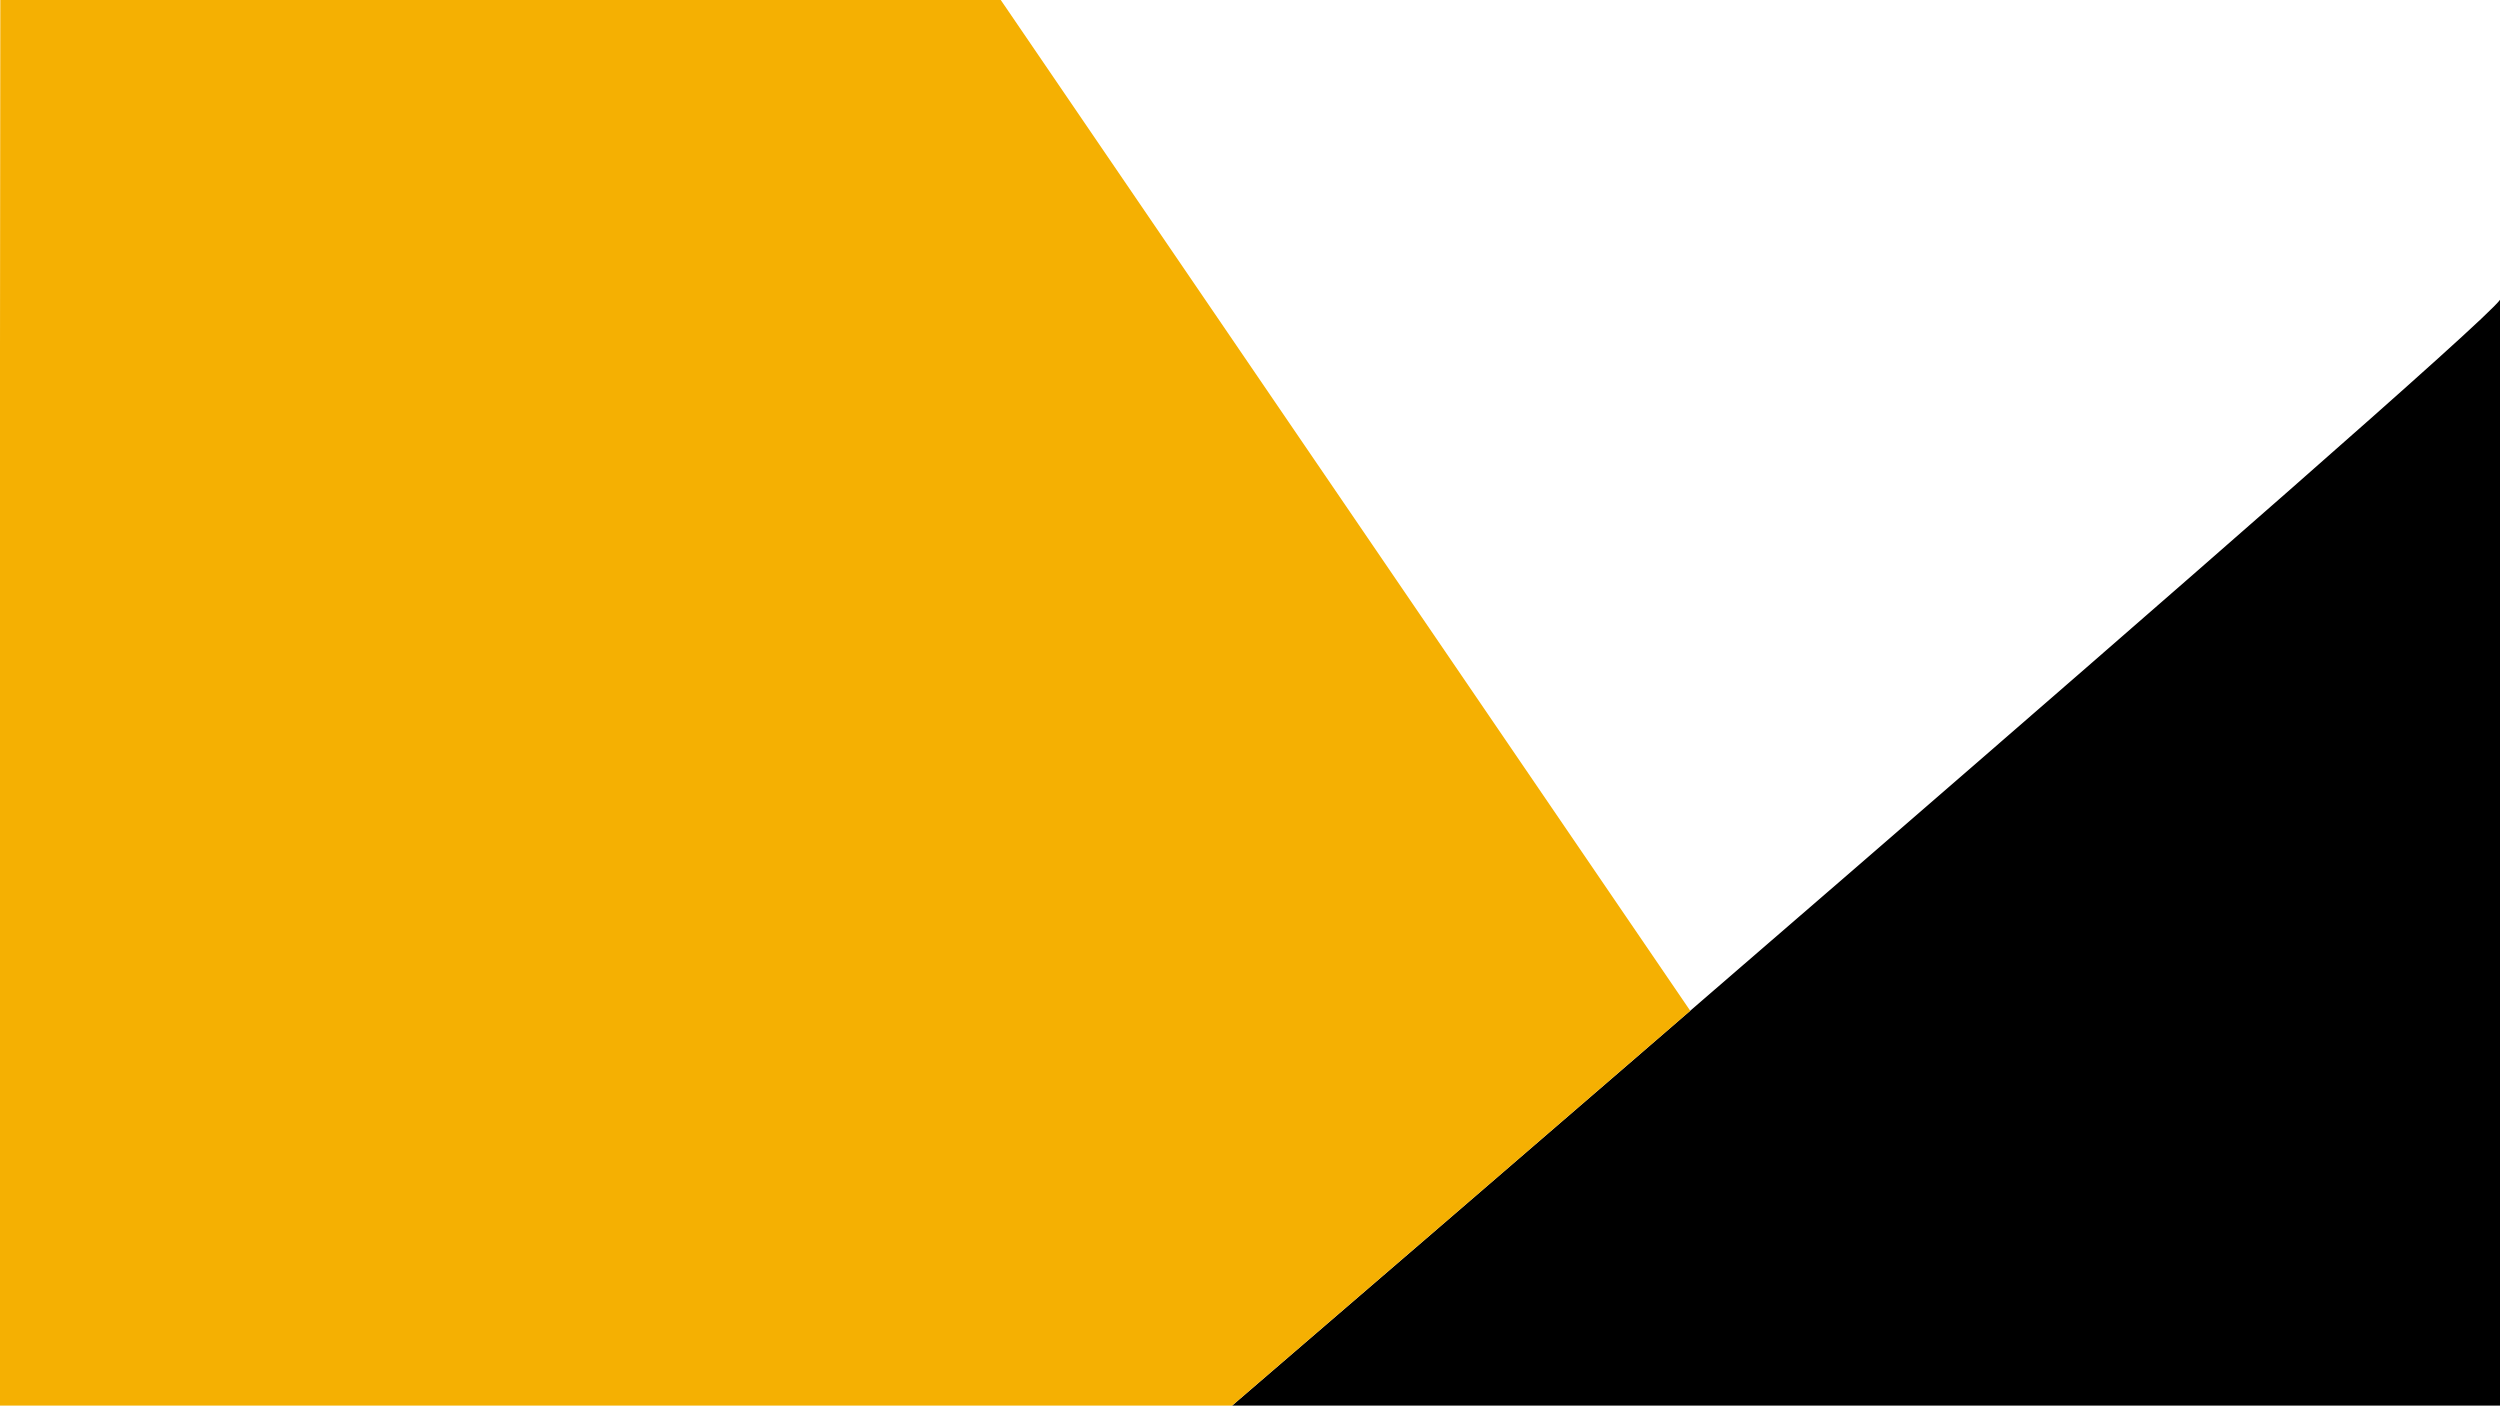
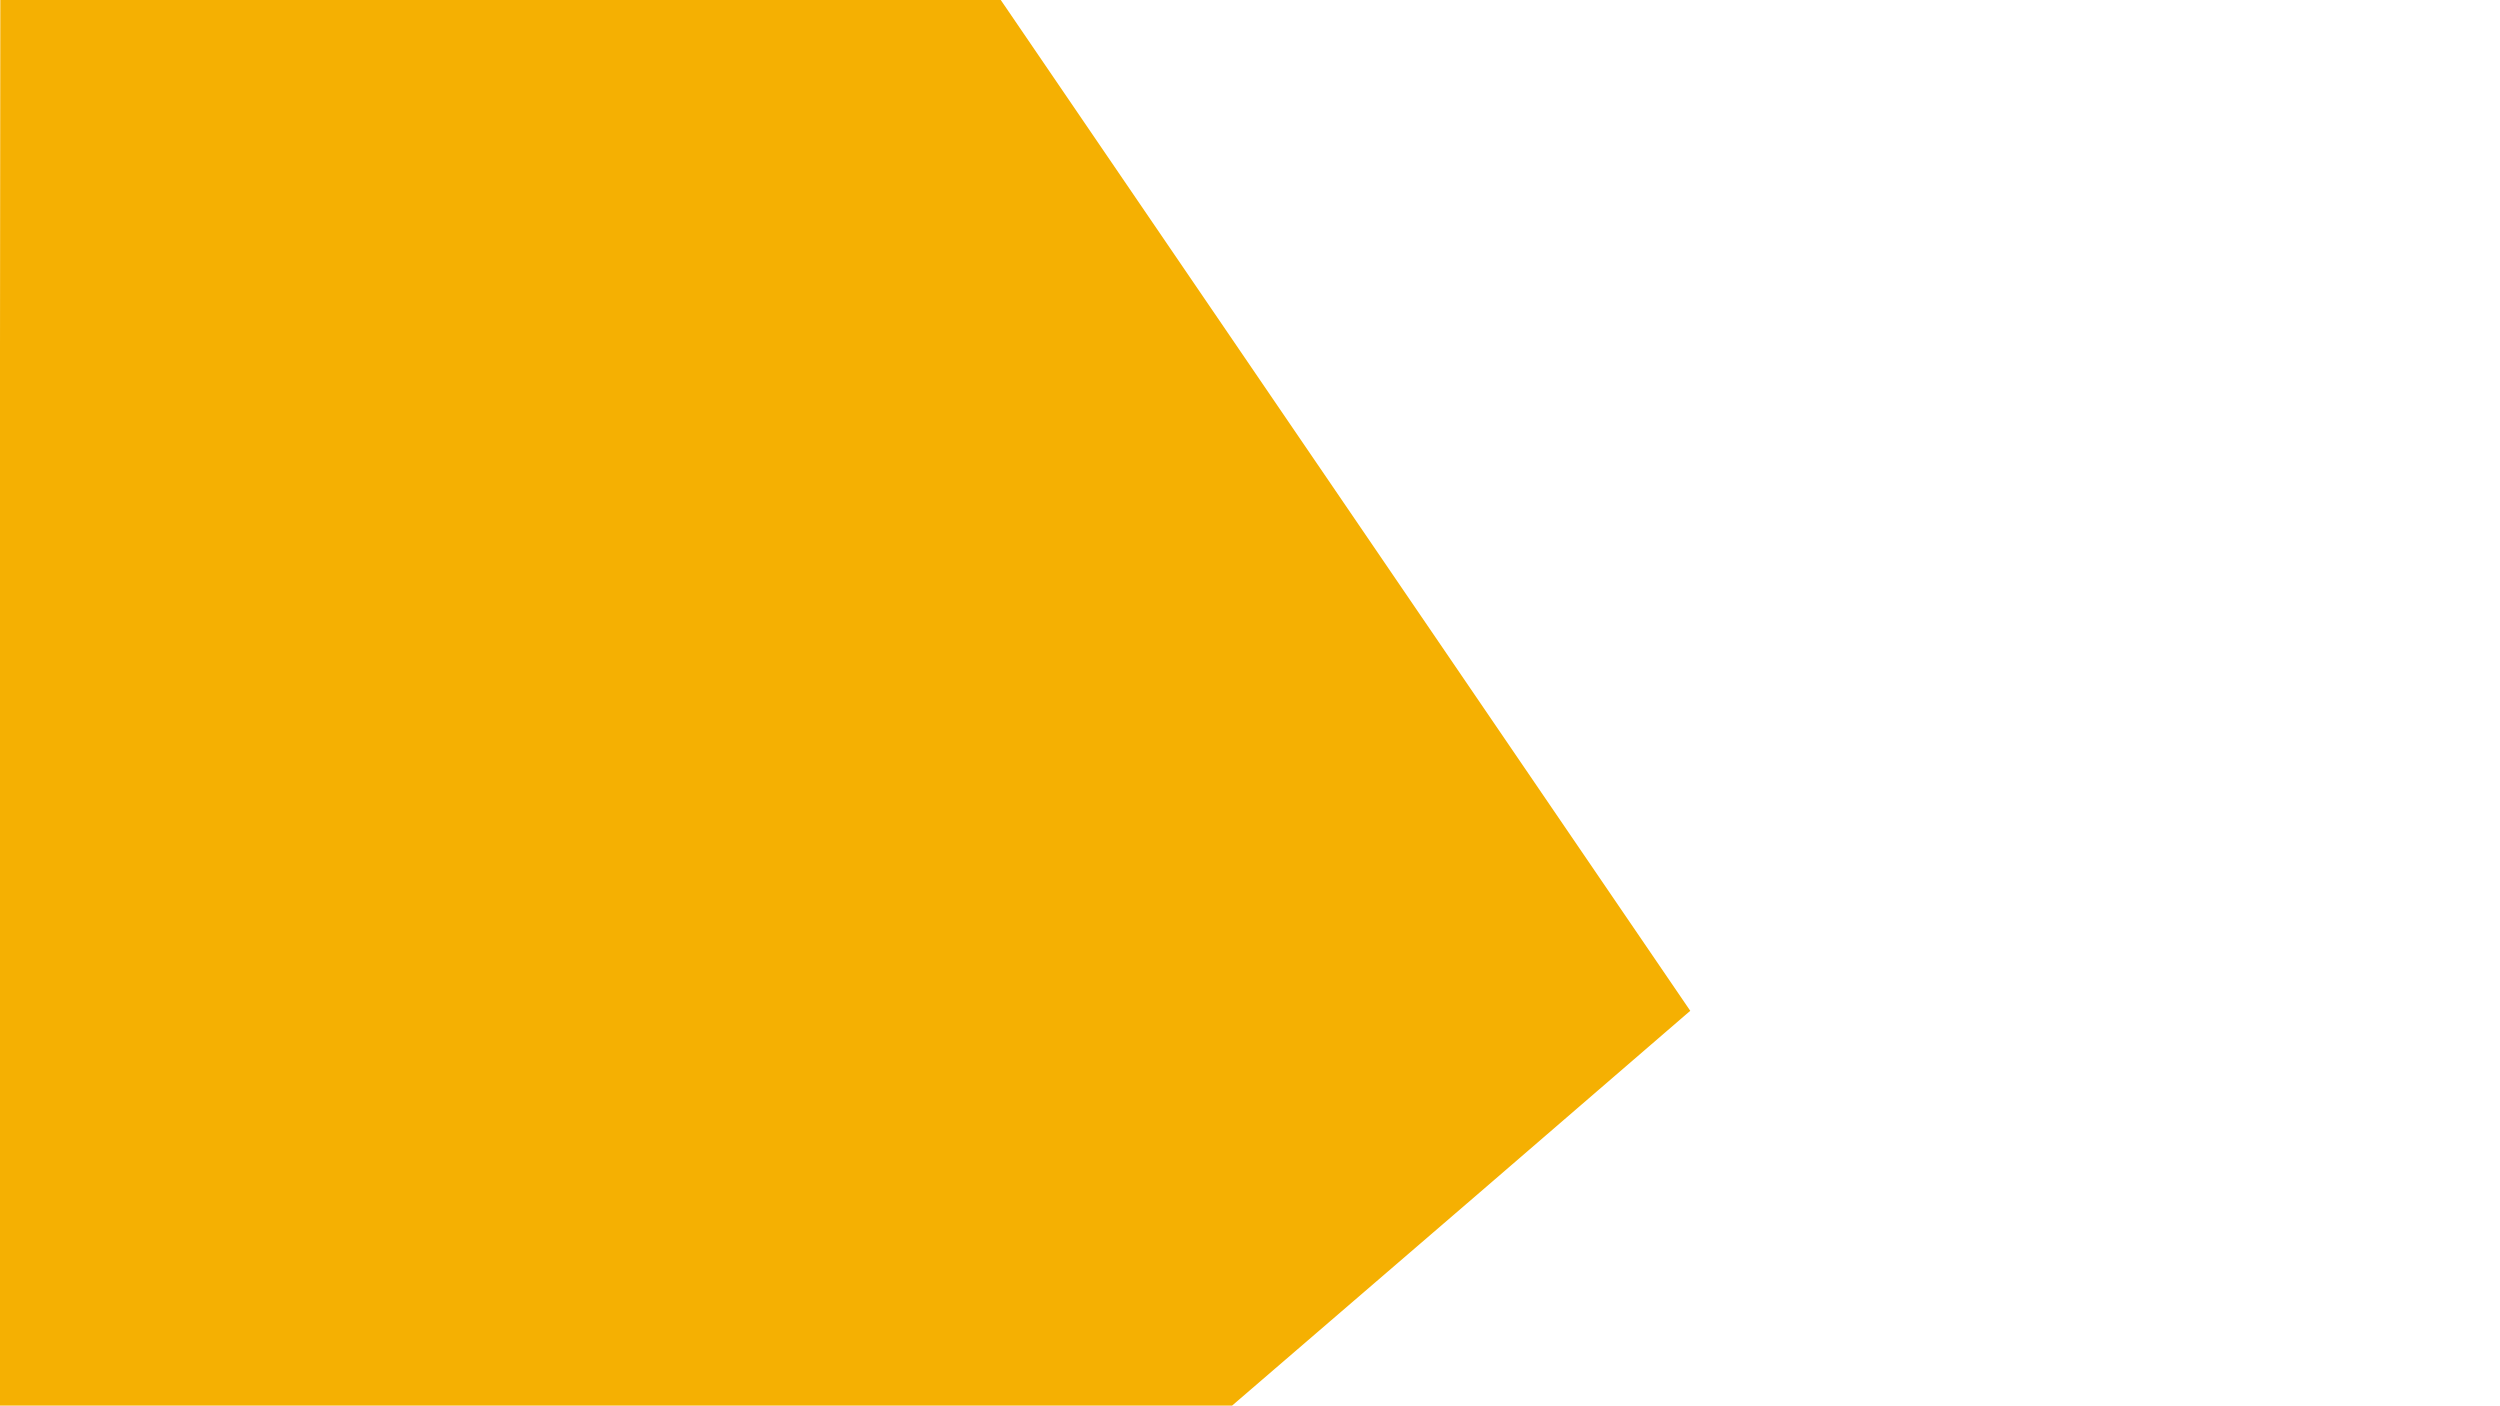
<svg xmlns="http://www.w3.org/2000/svg" id="a" viewBox="0 0 1920 1080">
  <defs>
    <style>.b{fill:#f5b002;}</style>
  </defs>
-   <path d="m1920,230.26c-21.75,31.24-973.75,849.24-973.75,849.24h973.75V230.26Z" />
  <path class="b" d="m1298.11,776.29L768.25-.5H.25L-.75,1079.5h947l190.12-163.65c48.72-41.99,103.85-89.54,161.74-139.55Z" />
</svg>